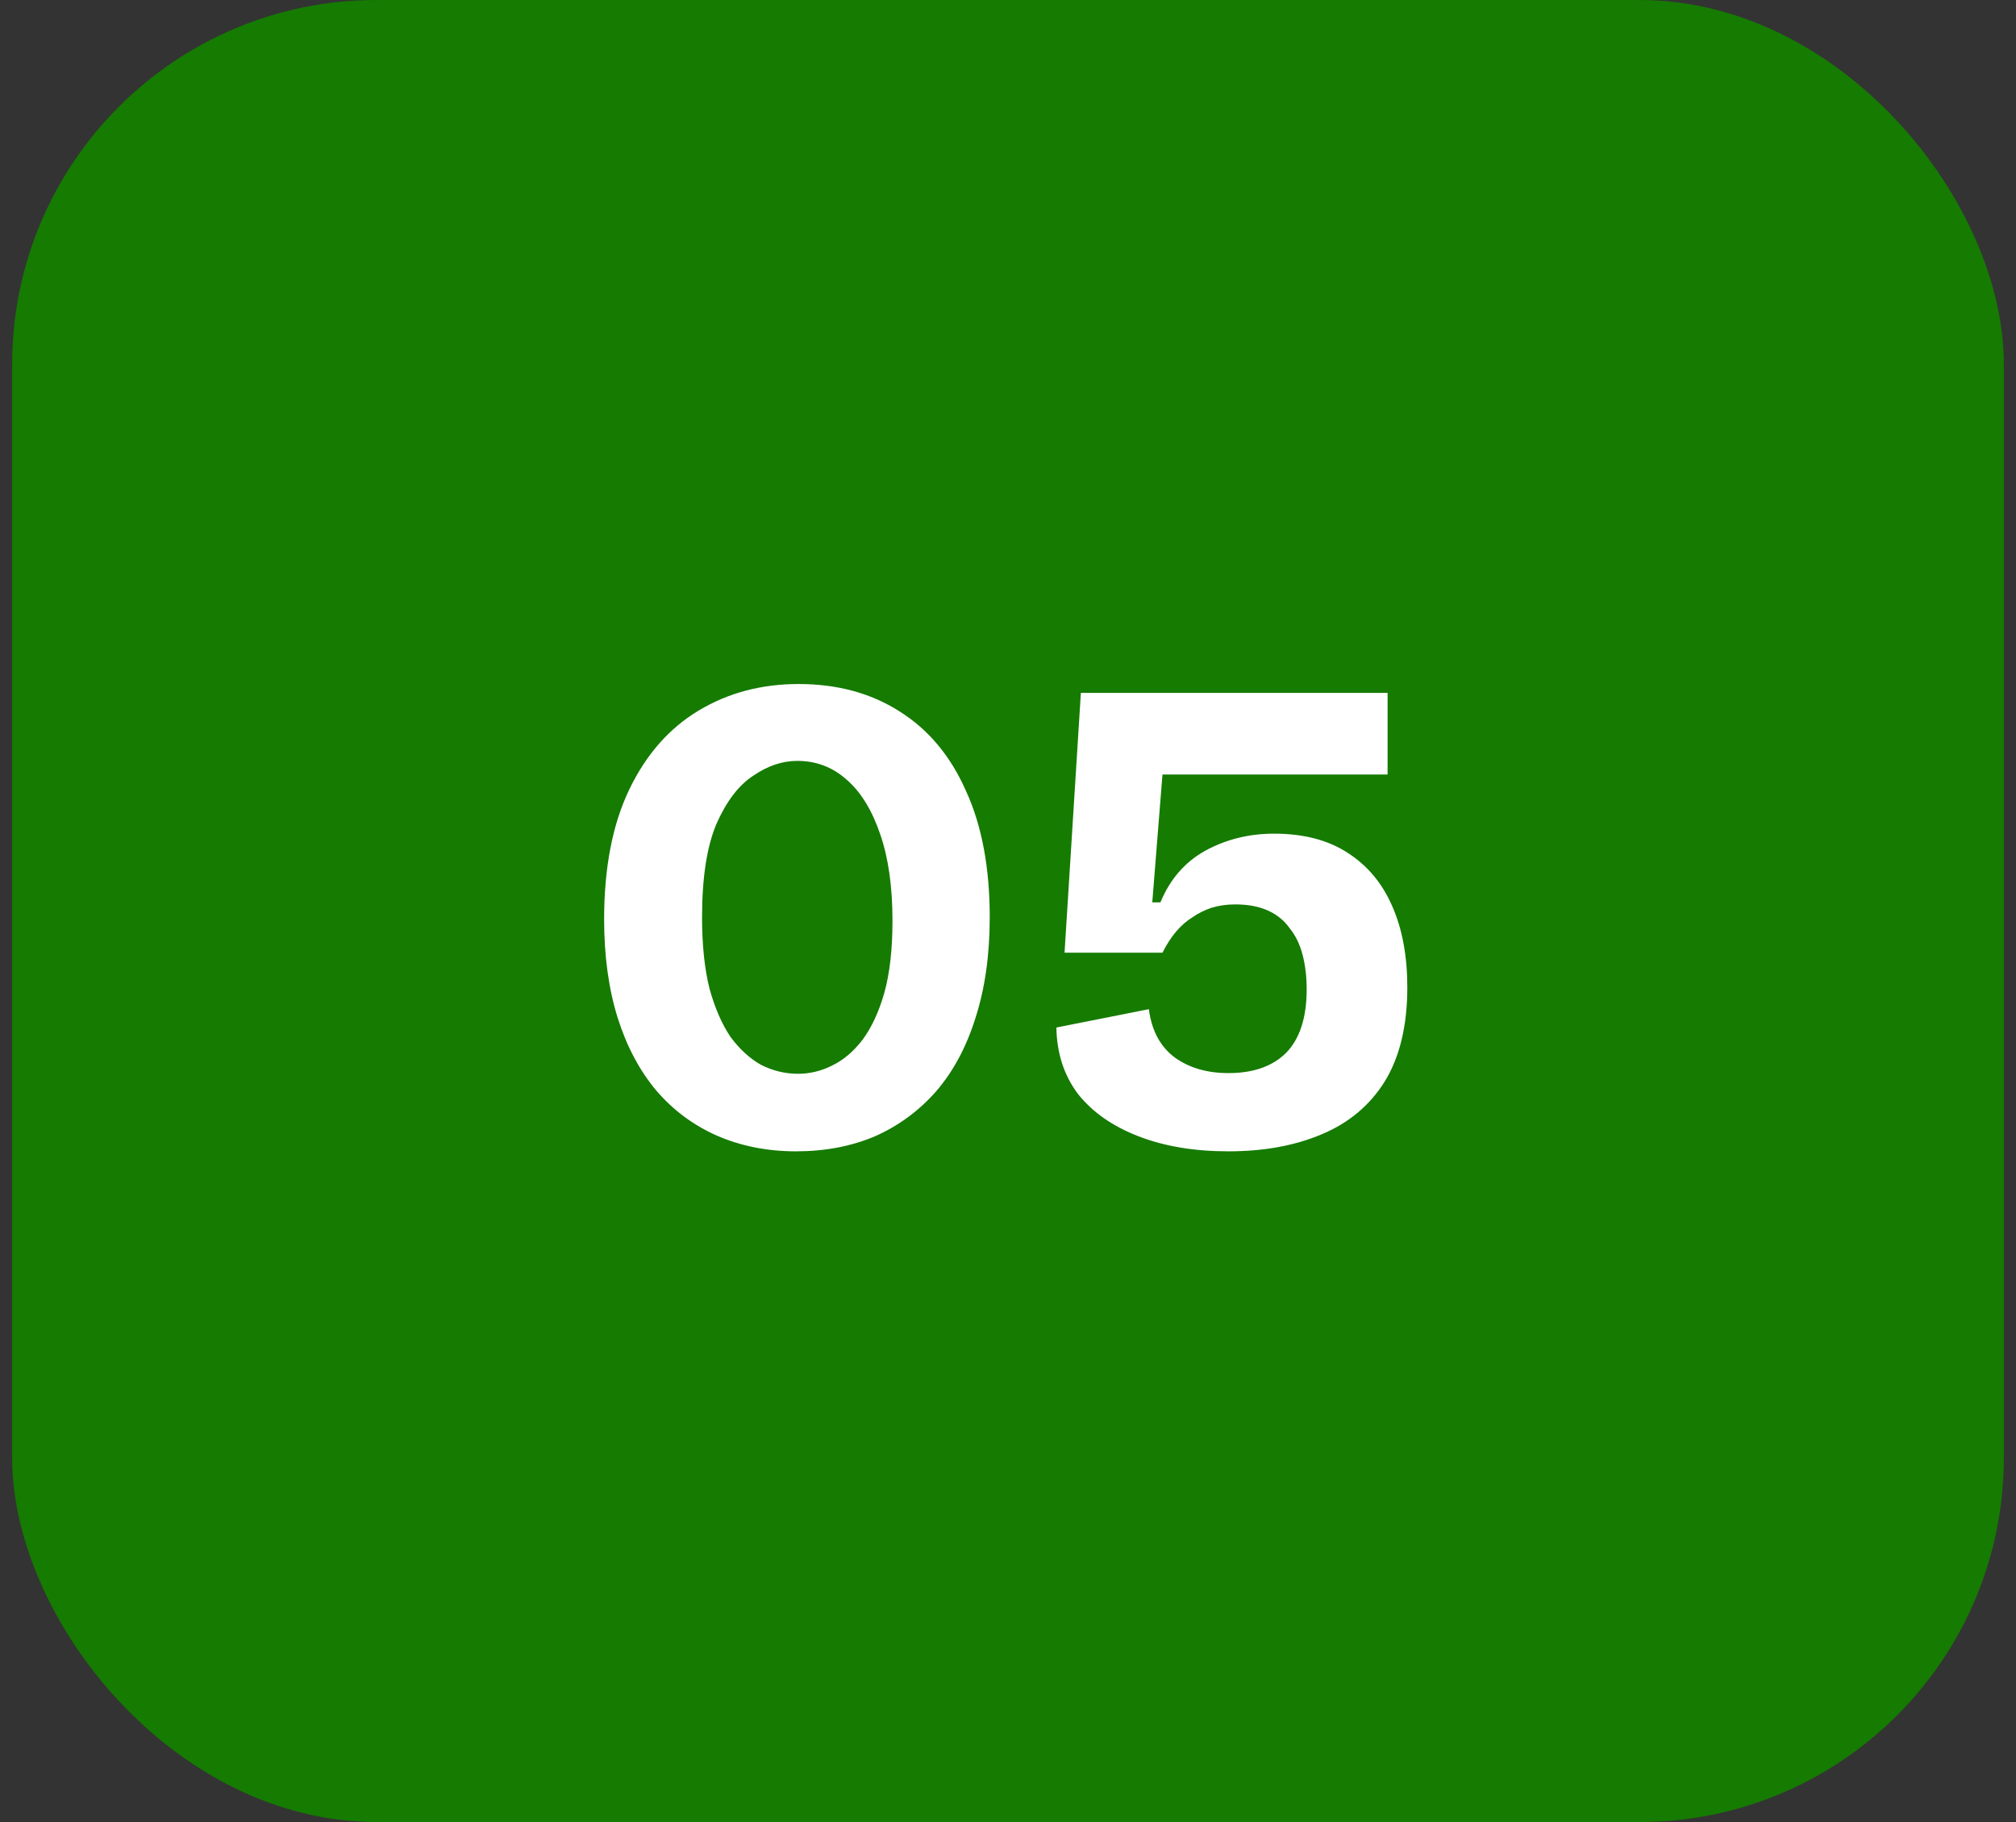
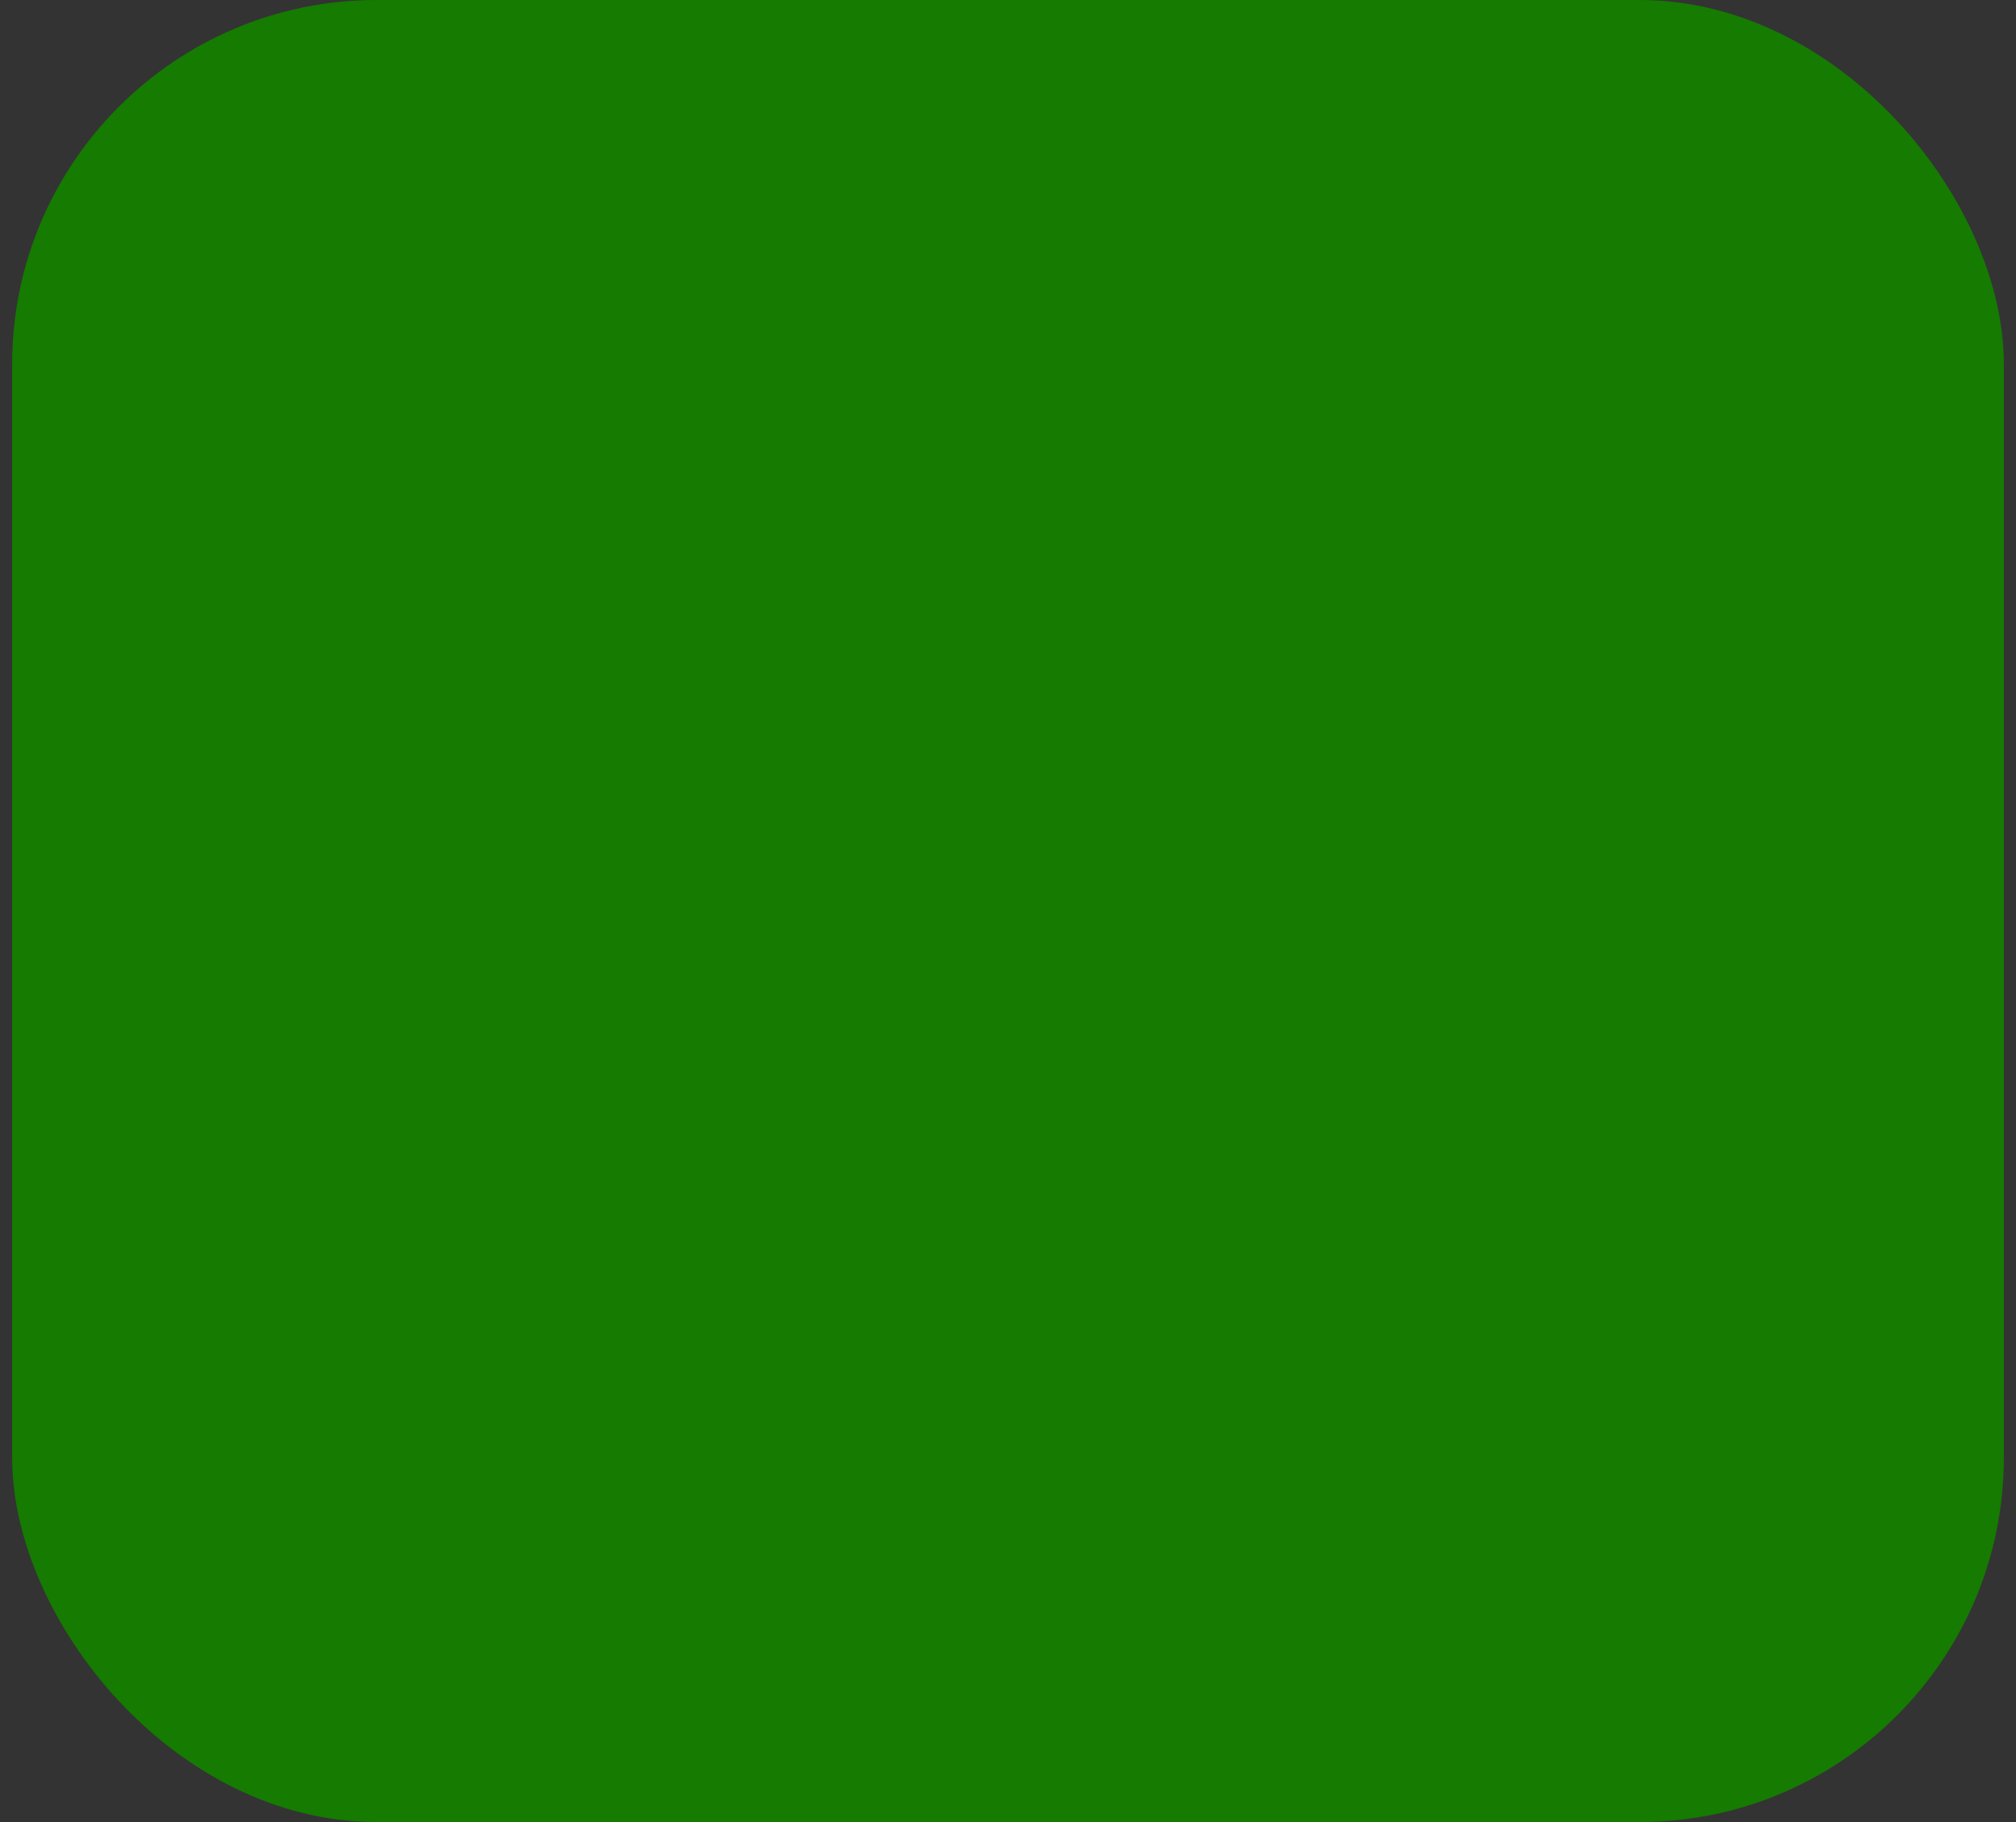
<svg xmlns="http://www.w3.org/2000/svg" width="83" height="75" viewBox="0 0 83 75" fill="none">
  <rect x="0" y="0" width="83" height="75" fill="#333333" stroke="none" />
  <rect x="0.5" width="82" height="75" rx="15" fill="#157B01" />
-   <path d="M32.768 47.392C31.592 47.392 30.509 47.177 29.52 46.748C28.549 46.319 27.719 45.703 27.028 44.9C26.337 44.079 25.805 43.08 25.432 41.904C25.059 40.709 24.872 39.356 24.872 37.844C24.872 35.716 25.217 33.933 25.908 32.496C26.599 31.059 27.551 29.976 28.764 29.248C29.977 28.52 31.349 28.156 32.88 28.156C34.467 28.156 35.848 28.529 37.024 29.276C38.219 30.023 39.133 31.115 39.768 32.552C40.421 33.971 40.748 35.707 40.748 37.76C40.748 39.309 40.552 40.691 40.16 41.904C39.787 43.099 39.245 44.107 38.536 44.928C37.827 45.731 36.987 46.347 36.016 46.776C35.045 47.187 33.963 47.392 32.768 47.392ZM32.852 44.2C33.337 44.2 33.804 44.088 34.252 43.864C34.719 43.64 35.139 43.285 35.512 42.8C35.885 42.296 36.184 41.652 36.408 40.868C36.632 40.065 36.744 39.076 36.744 37.9C36.744 36.5 36.576 35.315 36.24 34.344C35.904 33.355 35.447 32.608 34.868 32.104C34.289 31.581 33.608 31.32 32.824 31.32C32.208 31.32 31.601 31.525 31.004 31.936C30.407 32.328 29.903 32.991 29.492 33.924C29.1 34.857 28.904 36.136 28.904 37.76C28.904 38.899 29.007 39.879 29.212 40.7C29.436 41.503 29.725 42.165 30.08 42.688C30.453 43.192 30.873 43.575 31.34 43.836C31.825 44.079 32.329 44.2 32.852 44.2ZM50.576 47.392C49.176 47.392 47.944 47.187 46.88 46.776C45.816 46.365 44.985 45.787 44.388 45.04C43.809 44.275 43.51 43.36 43.492 42.296L47.3 41.54C47.412 42.417 47.766 43.08 48.364 43.528C48.961 43.957 49.698 44.172 50.576 44.172C51.602 44.172 52.396 43.892 52.956 43.332C53.516 42.753 53.796 41.885 53.796 40.728C53.796 40.205 53.74 39.729 53.628 39.3C53.516 38.871 53.338 38.507 53.096 38.208C52.872 37.891 52.573 37.648 52.2 37.48C51.826 37.312 51.378 37.228 50.856 37.228C50.501 37.228 50.174 37.275 49.876 37.368C49.596 37.461 49.334 37.592 49.092 37.76C48.849 37.909 48.625 38.105 48.42 38.348C48.214 38.591 48.028 38.88 47.86 39.216H43.828L44.5 28.52H57.128V31.88H47.86L47.44 37.144H47.776C48.168 36.192 48.784 35.483 49.624 35.016C50.482 34.549 51.425 34.316 52.452 34.316C53.665 34.316 54.673 34.577 55.476 35.1C56.297 35.623 56.913 36.36 57.324 37.312C57.734 38.245 57.94 39.356 57.94 40.644C57.94 42.212 57.632 43.5 57.016 44.508C56.4 45.497 55.532 46.225 54.412 46.692C53.31 47.159 52.032 47.392 50.576 47.392Z" fill="white" />
</svg>